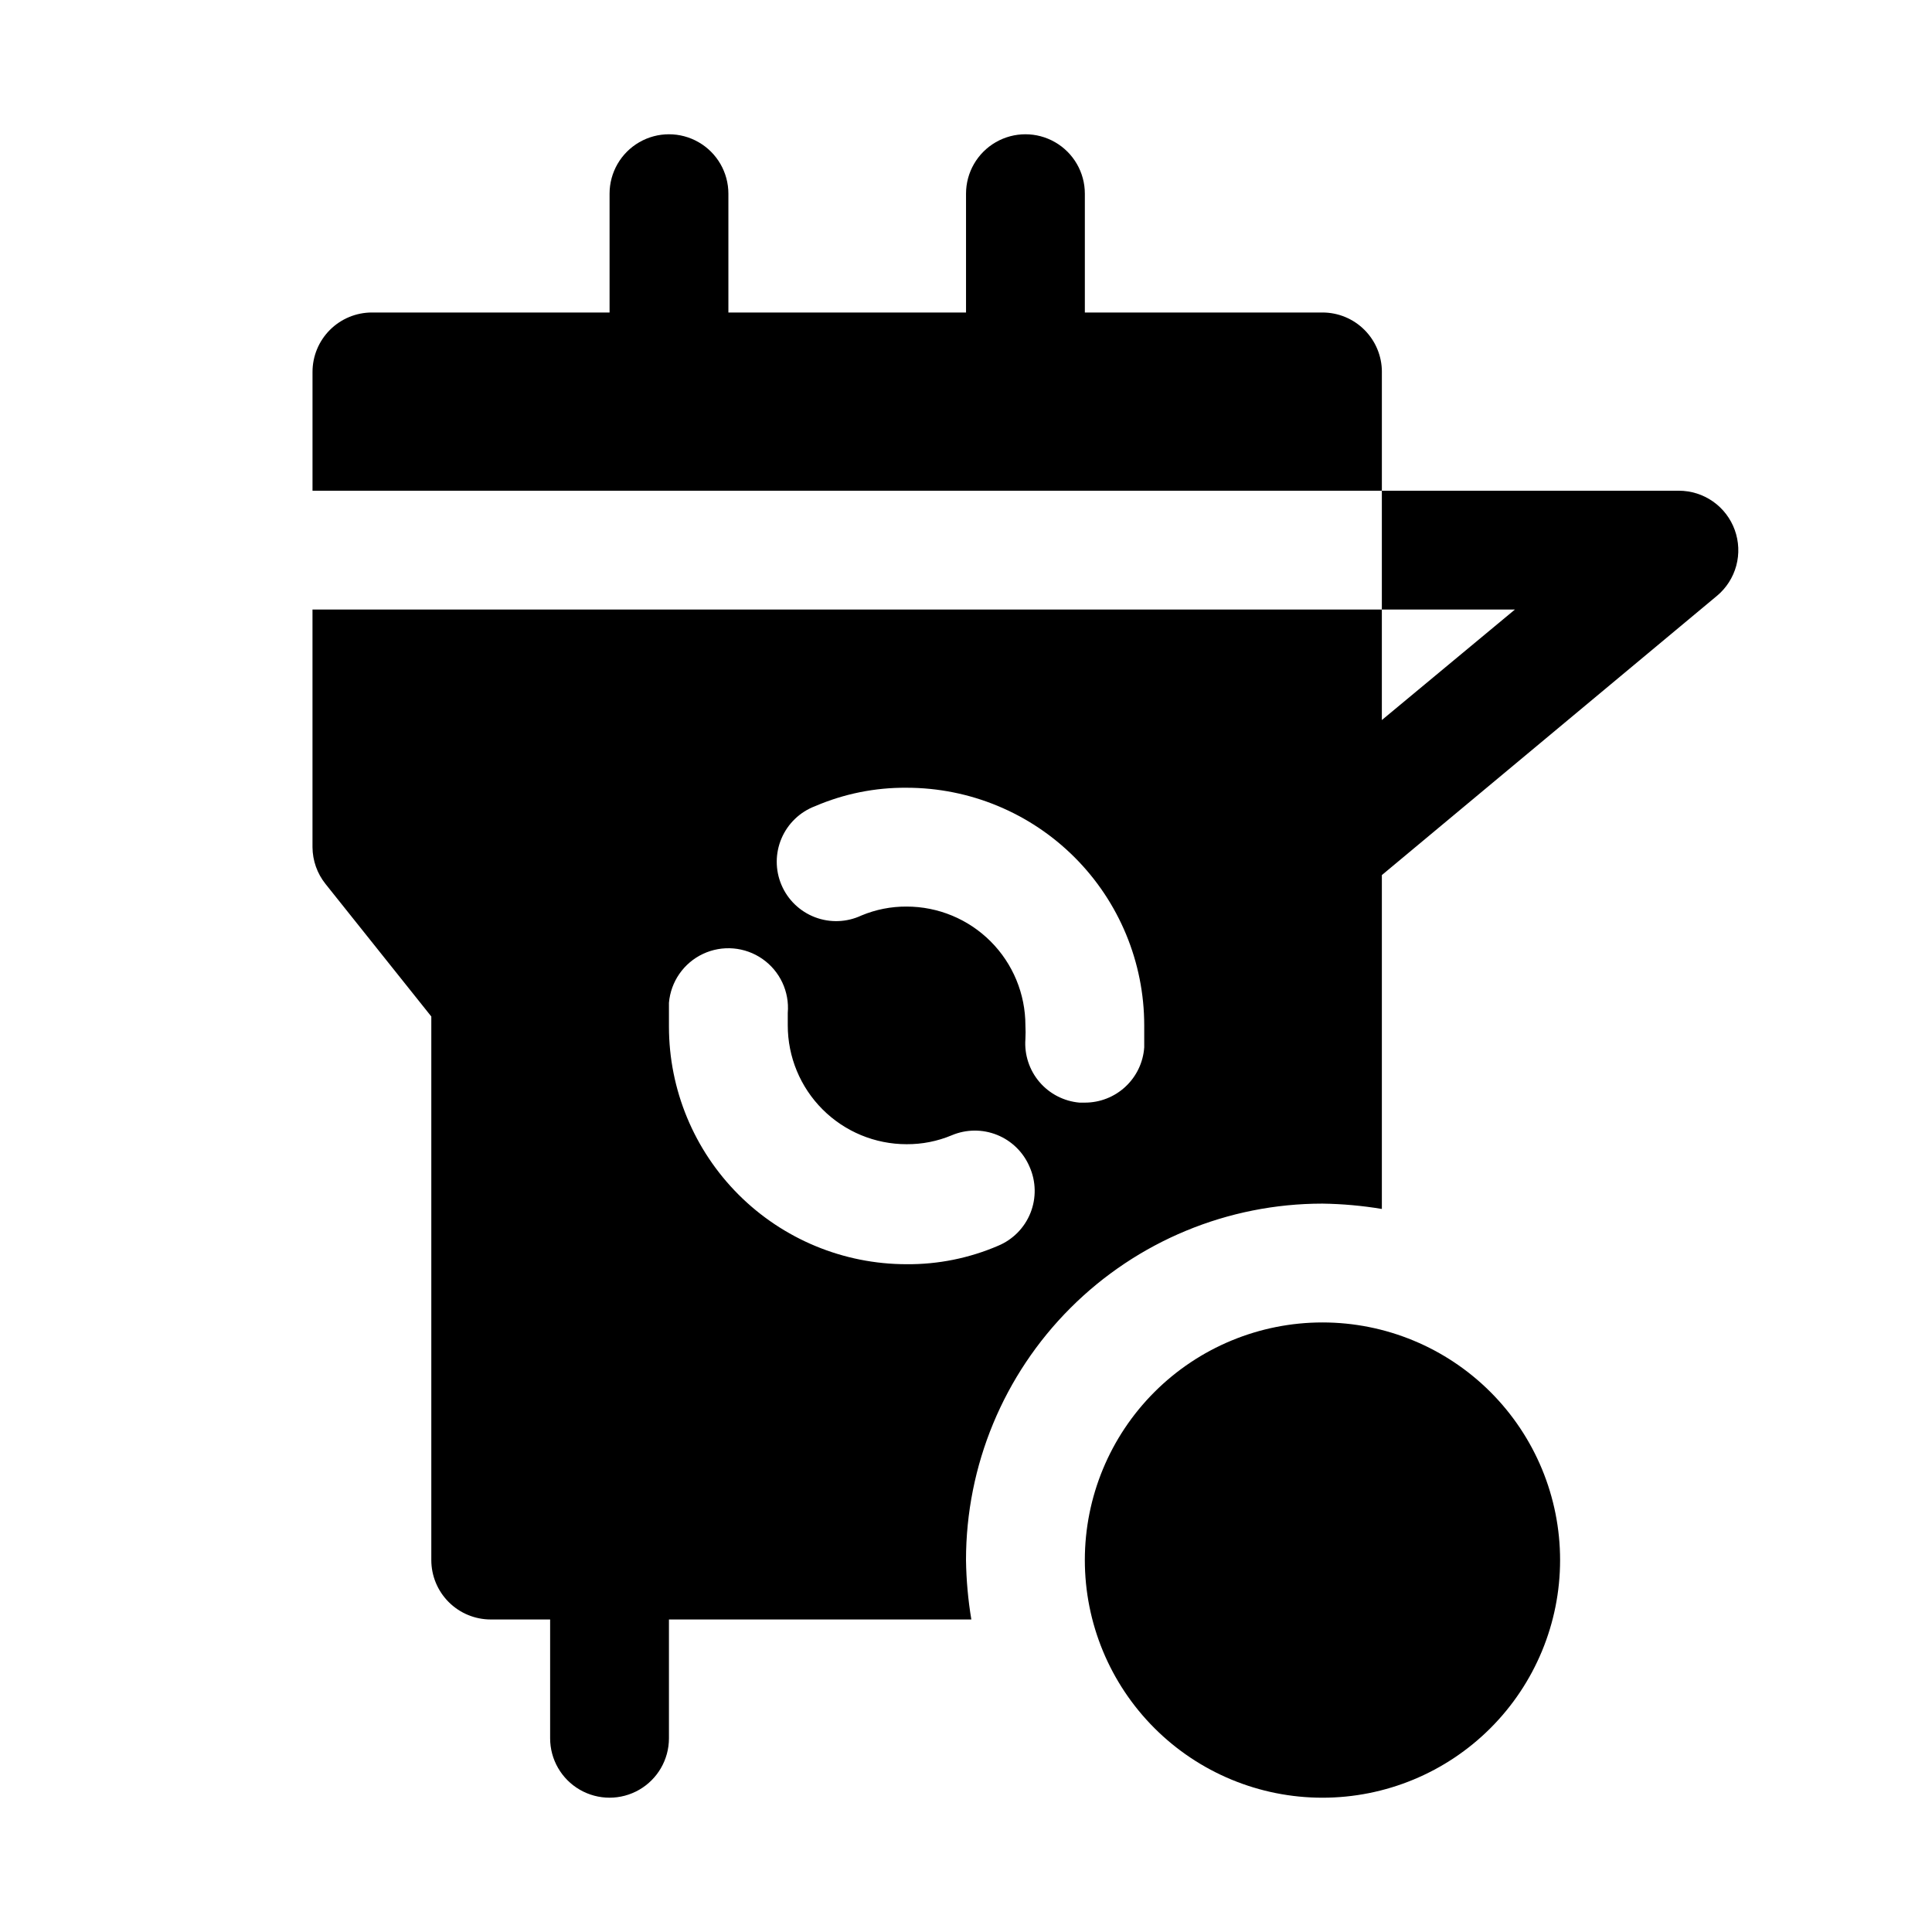
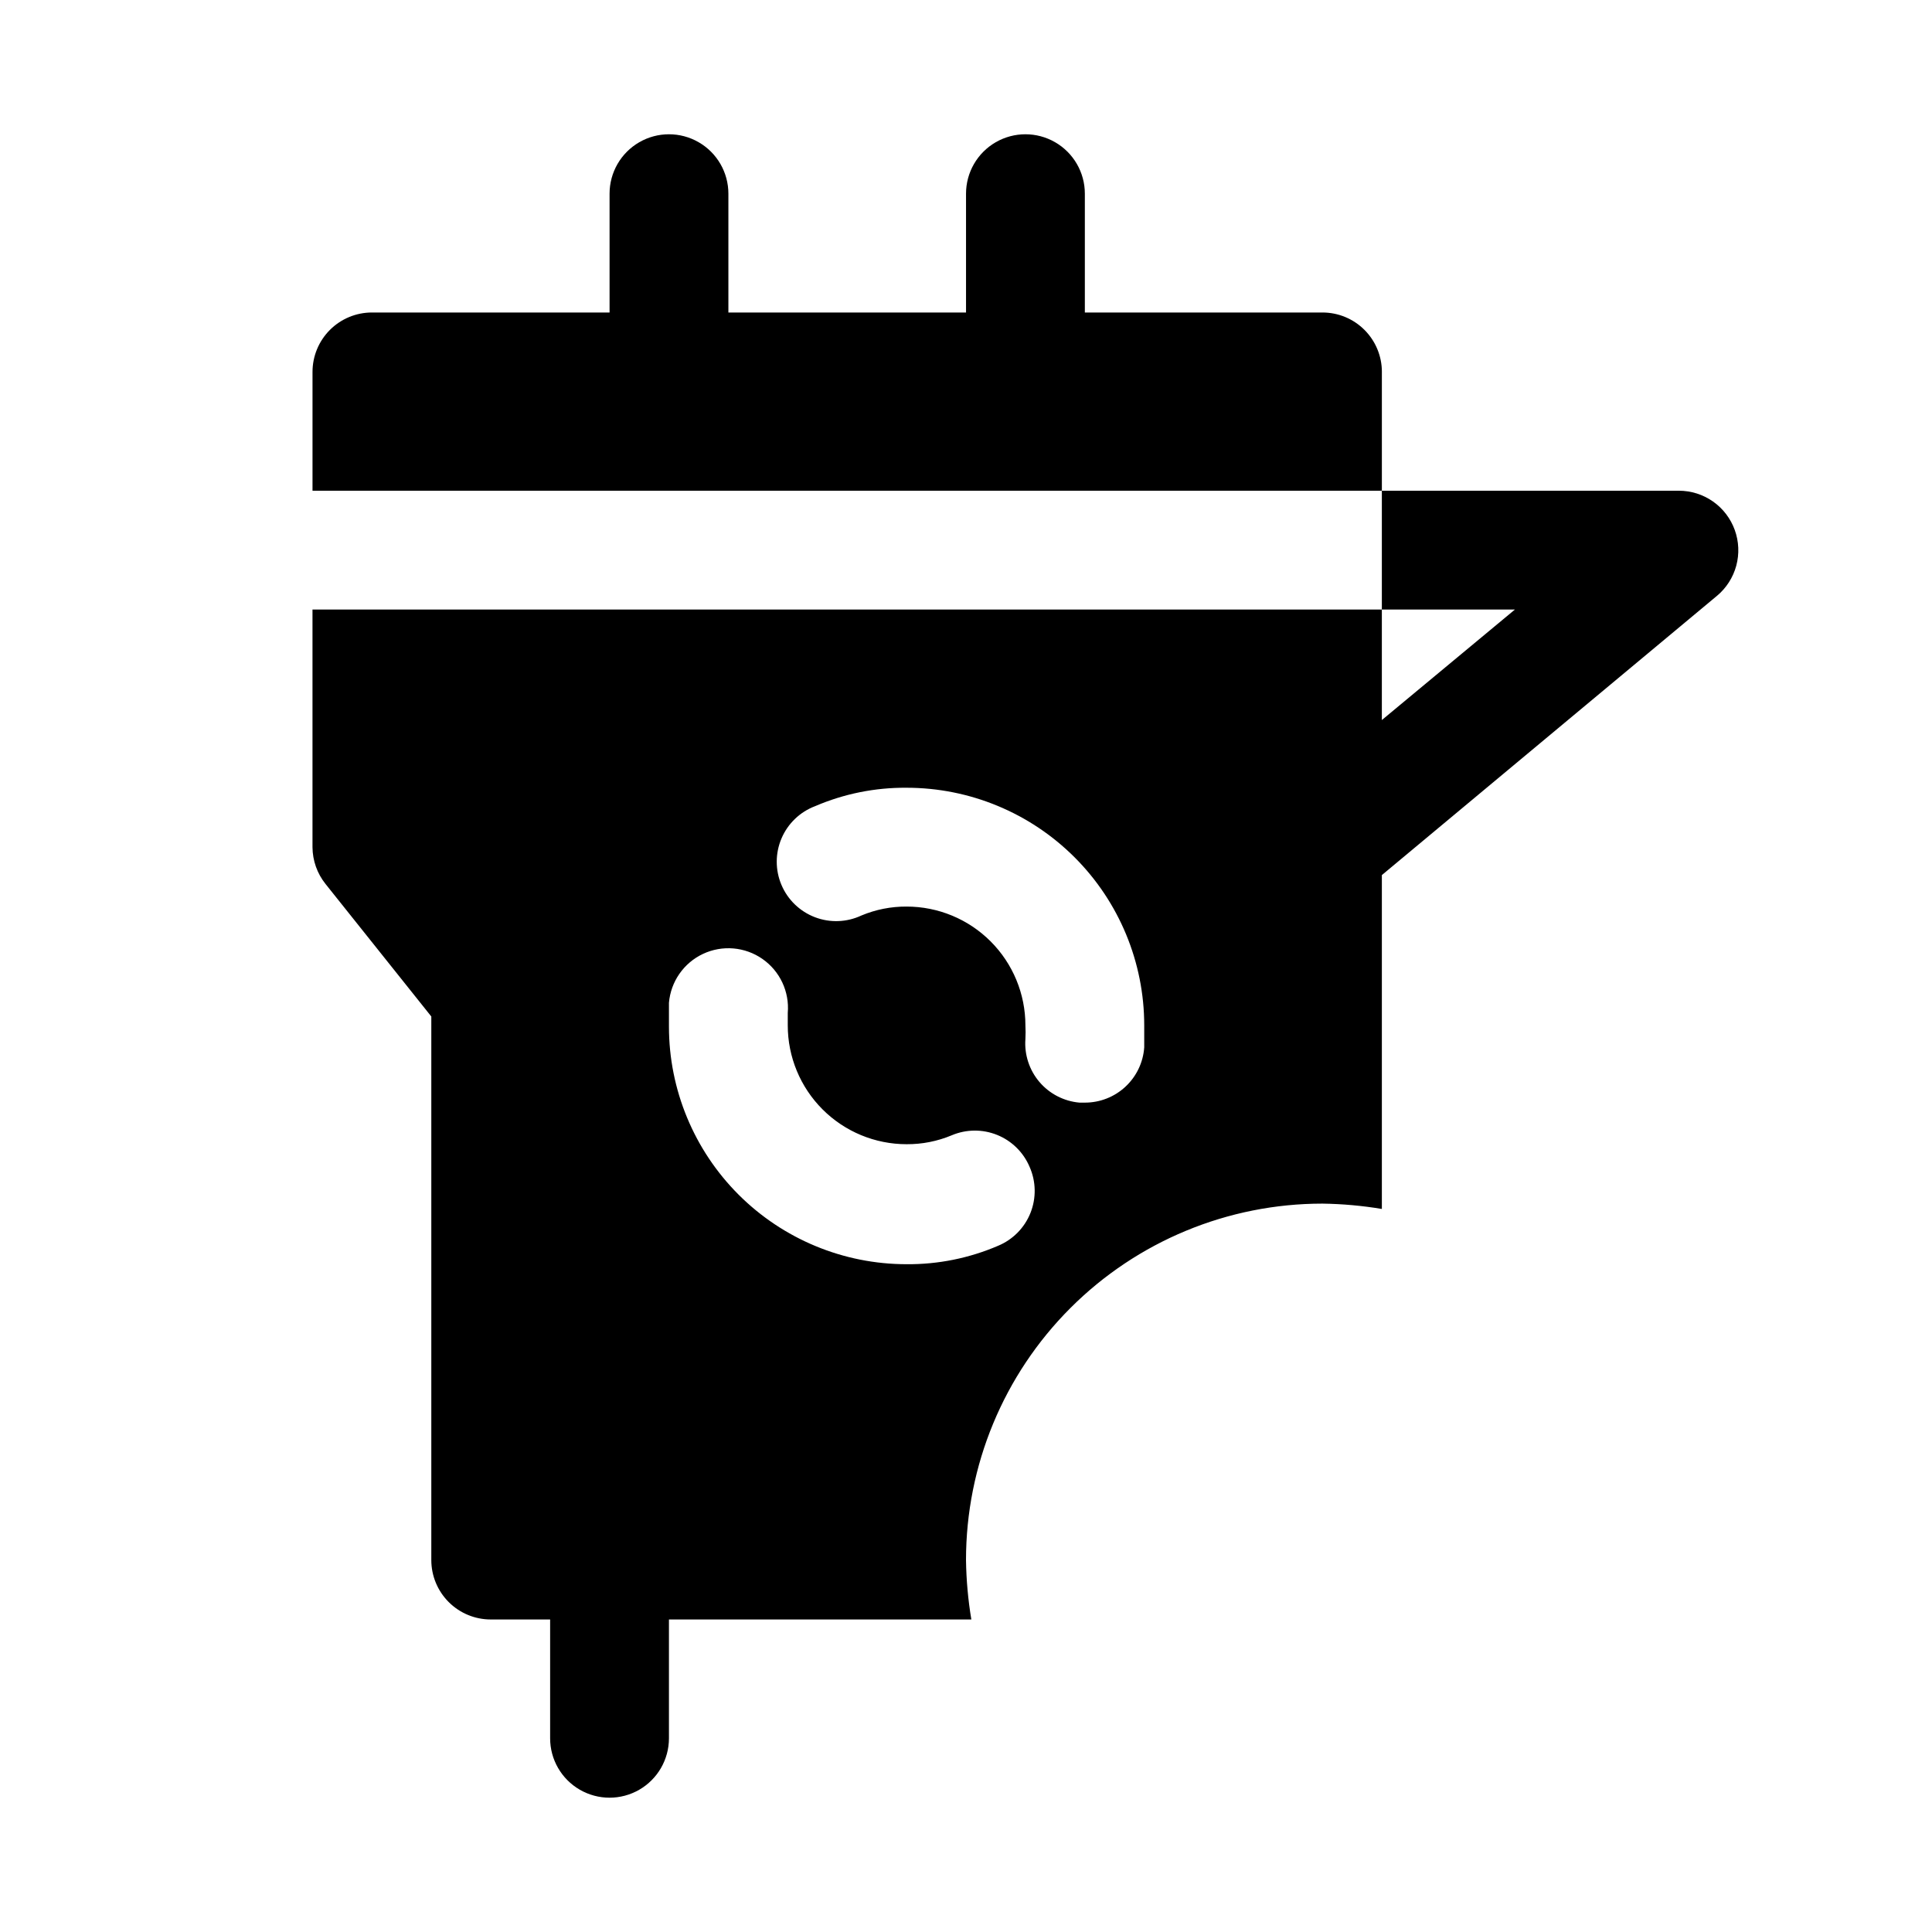
<svg xmlns="http://www.w3.org/2000/svg" fill="#000000" width="800px" height="800px" version="1.1" viewBox="144 144 512 512">
-   <path d="m510.21 242.56v31.488h-283.39v-31.488c0-4.176 1.66-8.18 4.613-11.133s6.957-4.613 11.133-4.613h62.977v-31.488c0-5.625 3-10.82 7.871-13.633s10.871-2.812 15.742 0c4.875 2.812 7.875 8.008 7.875 13.633v31.488h62.977v-31.488c0-5.625 3-10.82 7.871-13.633s10.871-2.812 15.742 0c4.871 2.812 7.875 8.008 7.875 13.633v31.488h62.977-0.004c4.176 0 8.184 1.66 11.133 4.613 2.953 2.953 4.613 6.957 4.613 11.133zm-15.746 251.9c-16.699 0-32.719 6.637-44.527 18.445-11.812 11.812-18.445 27.832-18.445 44.531 0 16.703 6.633 32.723 18.445 44.531 11.809 11.812 27.828 18.445 44.527 18.445 16.703 0 32.723-6.633 44.531-18.445 11.812-11.809 18.445-27.828 18.445-44.531 0-16.699-6.633-32.719-18.445-44.531-11.809-11.809-27.828-18.445-44.531-18.445zm104.54-192.55-88.797 73.996v88.48c-5.203-0.867-10.469-1.34-15.746-1.414-25.051 0-49.078 9.949-66.793 27.668-17.719 17.715-27.668 41.742-27.668 66.793 0.074 5.277 0.547 10.539 1.414 15.746h-80.137v31.488c0 5.625-3 10.82-7.871 13.633s-10.871 2.812-15.742 0c-4.875-2.812-7.875-8.008-7.875-13.633v-31.488h-15.742c-4.176 0-8.18-1.66-11.133-4.613-2.953-2.953-4.613-6.957-4.613-11.133v-144.05l-28.023-35.109c-2.223-2.773-3.441-6.211-3.465-9.762v-62.977h283.39v29.285l35.266-29.285h-35.266v-31.488h78.719c3.238 0 6.394 1 9.043 2.859s4.656 4.488 5.758 7.531c1.105 3.043 1.246 6.356 0.402 9.484-0.848 3.129-2.637 5.918-5.125 7.992zm-182.16 151.3c-1.629-3.84-4.719-6.875-8.586-8.441-3.867-1.562-8.195-1.531-12.039 0.094-3.789 1.586-7.859 2.391-11.965 2.363-8.352 0-16.359-3.316-22.266-9.223s-9.223-13.914-9.223-22.266v-3.305c0.48-5.625-2.082-11.078-6.711-14.305-4.633-3.227-10.637-3.738-15.746-1.34-5.109 2.398-8.551 7.344-9.031 12.969v6.297c0 16.699 6.637 32.719 18.445 44.531 11.812 11.809 27.828 18.445 44.531 18.445 8.332 0.07 16.59-1.594 24.246-4.883 3.918-1.629 7.016-4.769 8.586-8.711 1.57-3.941 1.484-8.352-0.242-12.227zm30.387-37.473c0-16.703-6.637-32.719-18.445-44.531-11.809-11.809-27.828-18.445-44.531-18.445-8.332-0.07-16.59 1.594-24.246 4.883-4.004 1.516-7.215 4.598-8.898 8.535s-1.688 8.391-0.016 12.332c1.668 3.941 4.875 7.031 8.871 8.559 4 1.531 8.449 1.363 12.324-0.457 3.789-1.586 7.859-2.387 11.965-2.363 8.352 0 16.359 3.316 22.266 9.223s9.223 13.914 9.223 22.266c0.066 1.207 0.066 2.414 0 3.621-0.305 4.129 1.027 8.211 3.707 11.363 2.684 3.152 6.496 5.121 10.621 5.484h1.418c3.988 0.008 7.836-1.496 10.758-4.215 2.926-2.719 4.707-6.445 4.984-10.43v-5.824z" />
+   <path d="m510.21 242.56v31.488h-283.39v-31.488c0-4.176 1.66-8.18 4.613-11.133s6.957-4.613 11.133-4.613h62.977v-31.488c0-5.625 3-10.82 7.871-13.633s10.871-2.812 15.742 0c4.875 2.812 7.875 8.008 7.875 13.633v31.488h62.977v-31.488c0-5.625 3-10.82 7.871-13.633s10.871-2.812 15.742 0c4.871 2.812 7.875 8.008 7.875 13.633v31.488h62.977-0.004c4.176 0 8.184 1.66 11.133 4.613 2.953 2.953 4.613 6.957 4.613 11.133zm-15.746 251.9zm104.54-192.55-88.797 73.996v88.48c-5.203-0.867-10.469-1.34-15.746-1.414-25.051 0-49.078 9.949-66.793 27.668-17.719 17.715-27.668 41.742-27.668 66.793 0.074 5.277 0.547 10.539 1.414 15.746h-80.137v31.488c0 5.625-3 10.82-7.871 13.633s-10.871 2.812-15.742 0c-4.875-2.812-7.875-8.008-7.875-13.633v-31.488h-15.742c-4.176 0-8.18-1.66-11.133-4.613-2.953-2.953-4.613-6.957-4.613-11.133v-144.05l-28.023-35.109c-2.223-2.773-3.441-6.211-3.465-9.762v-62.977h283.39v29.285l35.266-29.285h-35.266v-31.488h78.719c3.238 0 6.394 1 9.043 2.859s4.656 4.488 5.758 7.531c1.105 3.043 1.246 6.356 0.402 9.484-0.848 3.129-2.637 5.918-5.125 7.992zm-182.16 151.3c-1.629-3.84-4.719-6.875-8.586-8.441-3.867-1.562-8.195-1.531-12.039 0.094-3.789 1.586-7.859 2.391-11.965 2.363-8.352 0-16.359-3.316-22.266-9.223s-9.223-13.914-9.223-22.266v-3.305c0.48-5.625-2.082-11.078-6.711-14.305-4.633-3.227-10.637-3.738-15.746-1.34-5.109 2.398-8.551 7.344-9.031 12.969v6.297c0 16.699 6.637 32.719 18.445 44.531 11.812 11.809 27.828 18.445 44.531 18.445 8.332 0.07 16.59-1.594 24.246-4.883 3.918-1.629 7.016-4.769 8.586-8.711 1.57-3.941 1.484-8.352-0.242-12.227zm30.387-37.473c0-16.703-6.637-32.719-18.445-44.531-11.809-11.809-27.828-18.445-44.531-18.445-8.332-0.07-16.59 1.594-24.246 4.883-4.004 1.516-7.215 4.598-8.898 8.535s-1.688 8.391-0.016 12.332c1.668 3.941 4.875 7.031 8.871 8.559 4 1.531 8.449 1.363 12.324-0.457 3.789-1.586 7.859-2.387 11.965-2.363 8.352 0 16.359 3.316 22.266 9.223s9.223 13.914 9.223 22.266c0.066 1.207 0.066 2.414 0 3.621-0.305 4.129 1.027 8.211 3.707 11.363 2.684 3.152 6.496 5.121 10.621 5.484h1.418c3.988 0.008 7.836-1.496 10.758-4.215 2.926-2.719 4.707-6.445 4.984-10.43v-5.824z" />
</svg>